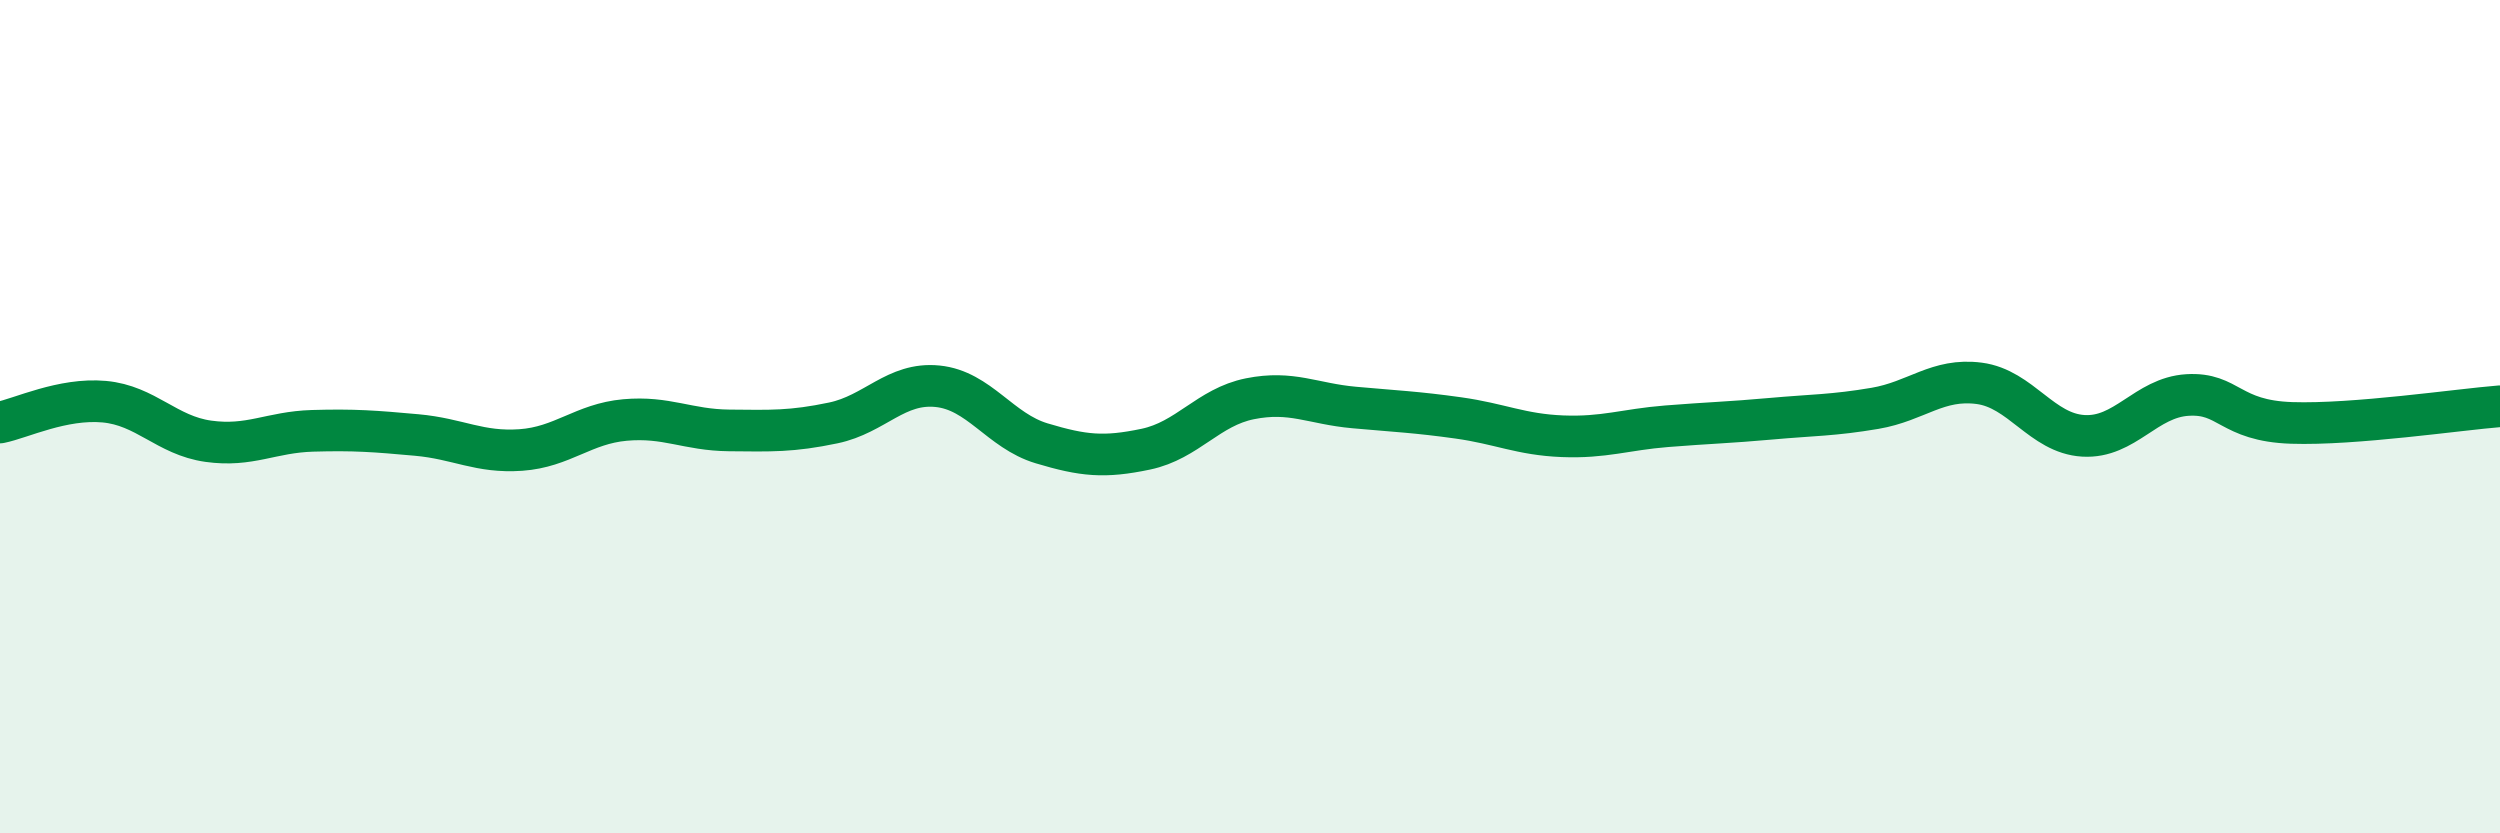
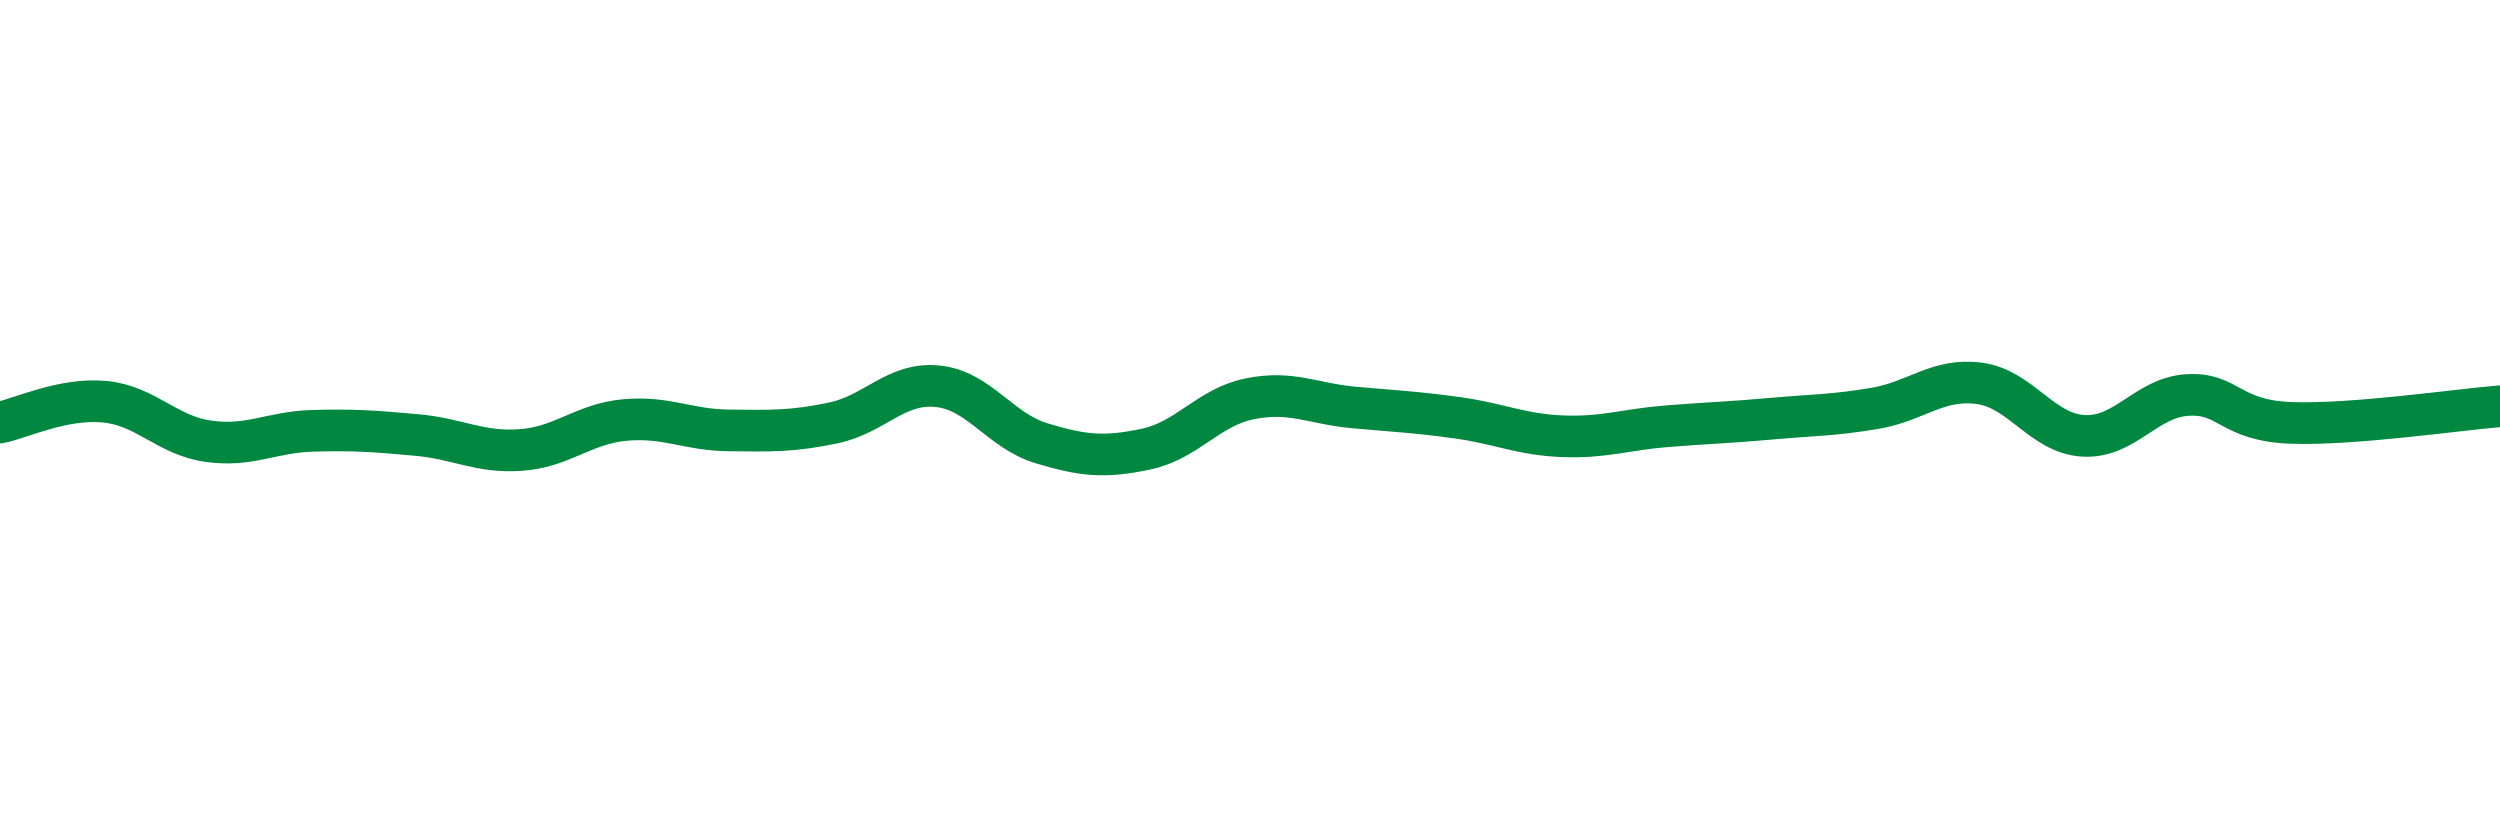
<svg xmlns="http://www.w3.org/2000/svg" width="60" height="20" viewBox="0 0 60 20">
-   <path d="M 0,10.14 C 0.5,10.04 1.5,9.55 2.5,9.64 C 3.5,9.73 4,10.45 5,10.59 C 6,10.73 6.5,10.37 7.5,10.34 C 8.5,10.31 9,10.35 10,10.44 C 11,10.53 11.5,10.87 12.5,10.8 C 13.5,10.73 14,10.17 15,10.08 C 16,9.99 16.5,10.32 17.5,10.33 C 18.5,10.34 19,10.36 20,10.15 C 21,9.94 21.5,9.17 22.5,9.27 C 23.5,9.37 24,10.34 25,10.64 C 26,10.94 26.5,10.99 27.5,10.78 C 28.5,10.57 29,9.77 30,9.57 C 31,9.37 31.5,9.69 32.5,9.78 C 33.5,9.87 34,9.89 35,10.03 C 36,10.17 36.5,10.43 37.5,10.47 C 38.5,10.51 39,10.31 40,10.23 C 41,10.15 41.5,10.14 42.5,10.05 C 43.5,9.96 44,9.97 45,9.8 C 46,9.63 46.5,9.07 47.5,9.2 C 48.5,9.33 49,10.4 50,10.46 C 51,10.52 51.5,9.54 52.5,9.48 C 53.5,9.42 53.5,10.1 55,10.15 C 56.5,10.2 59,9.83 60,9.75L60 20L0 20Z" fill="#008740" opacity="0.1" stroke-linecap="round" stroke-linejoin="round" />
  <path d="M 0,10.14 C 0.5,10.04 1.5,9.55 2.5,9.64 C 3.5,9.73 4,10.45 5,10.59 C 6,10.73 6.5,10.37 7.5,10.34 C 8.5,10.31 9,10.35 10,10.44 C 11,10.53 11.5,10.87 12.5,10.8 C 13.5,10.73 14,10.17 15,10.08 C 16,9.99 16.5,10.32 17.5,10.33 C 18.5,10.34 19,10.36 20,10.15 C 21,9.94 21.5,9.17 22.5,9.27 C 23.5,9.37 24,10.34 25,10.64 C 26,10.94 26.5,10.99 27.5,10.78 C 28.5,10.57 29,9.77 30,9.57 C 31,9.37 31.5,9.69 32.5,9.78 C 33.5,9.87 34,9.89 35,10.03 C 36,10.17 36.5,10.43 37.5,10.47 C 38.5,10.51 39,10.31 40,10.23 C 41,10.15 41.5,10.14 42.5,10.05 C 43.5,9.96 44,9.97 45,9.8 C 46,9.63 46.5,9.07 47.5,9.2 C 48.5,9.33 49,10.4 50,10.46 C 51,10.52 51.5,9.54 52.5,9.48 C 53.5,9.42 53.5,10.1 55,10.15 C 56.5,10.2 59,9.83 60,9.75" stroke="#008740" stroke-width="1" fill="none" stroke-linecap="round" stroke-linejoin="round" />
</svg>